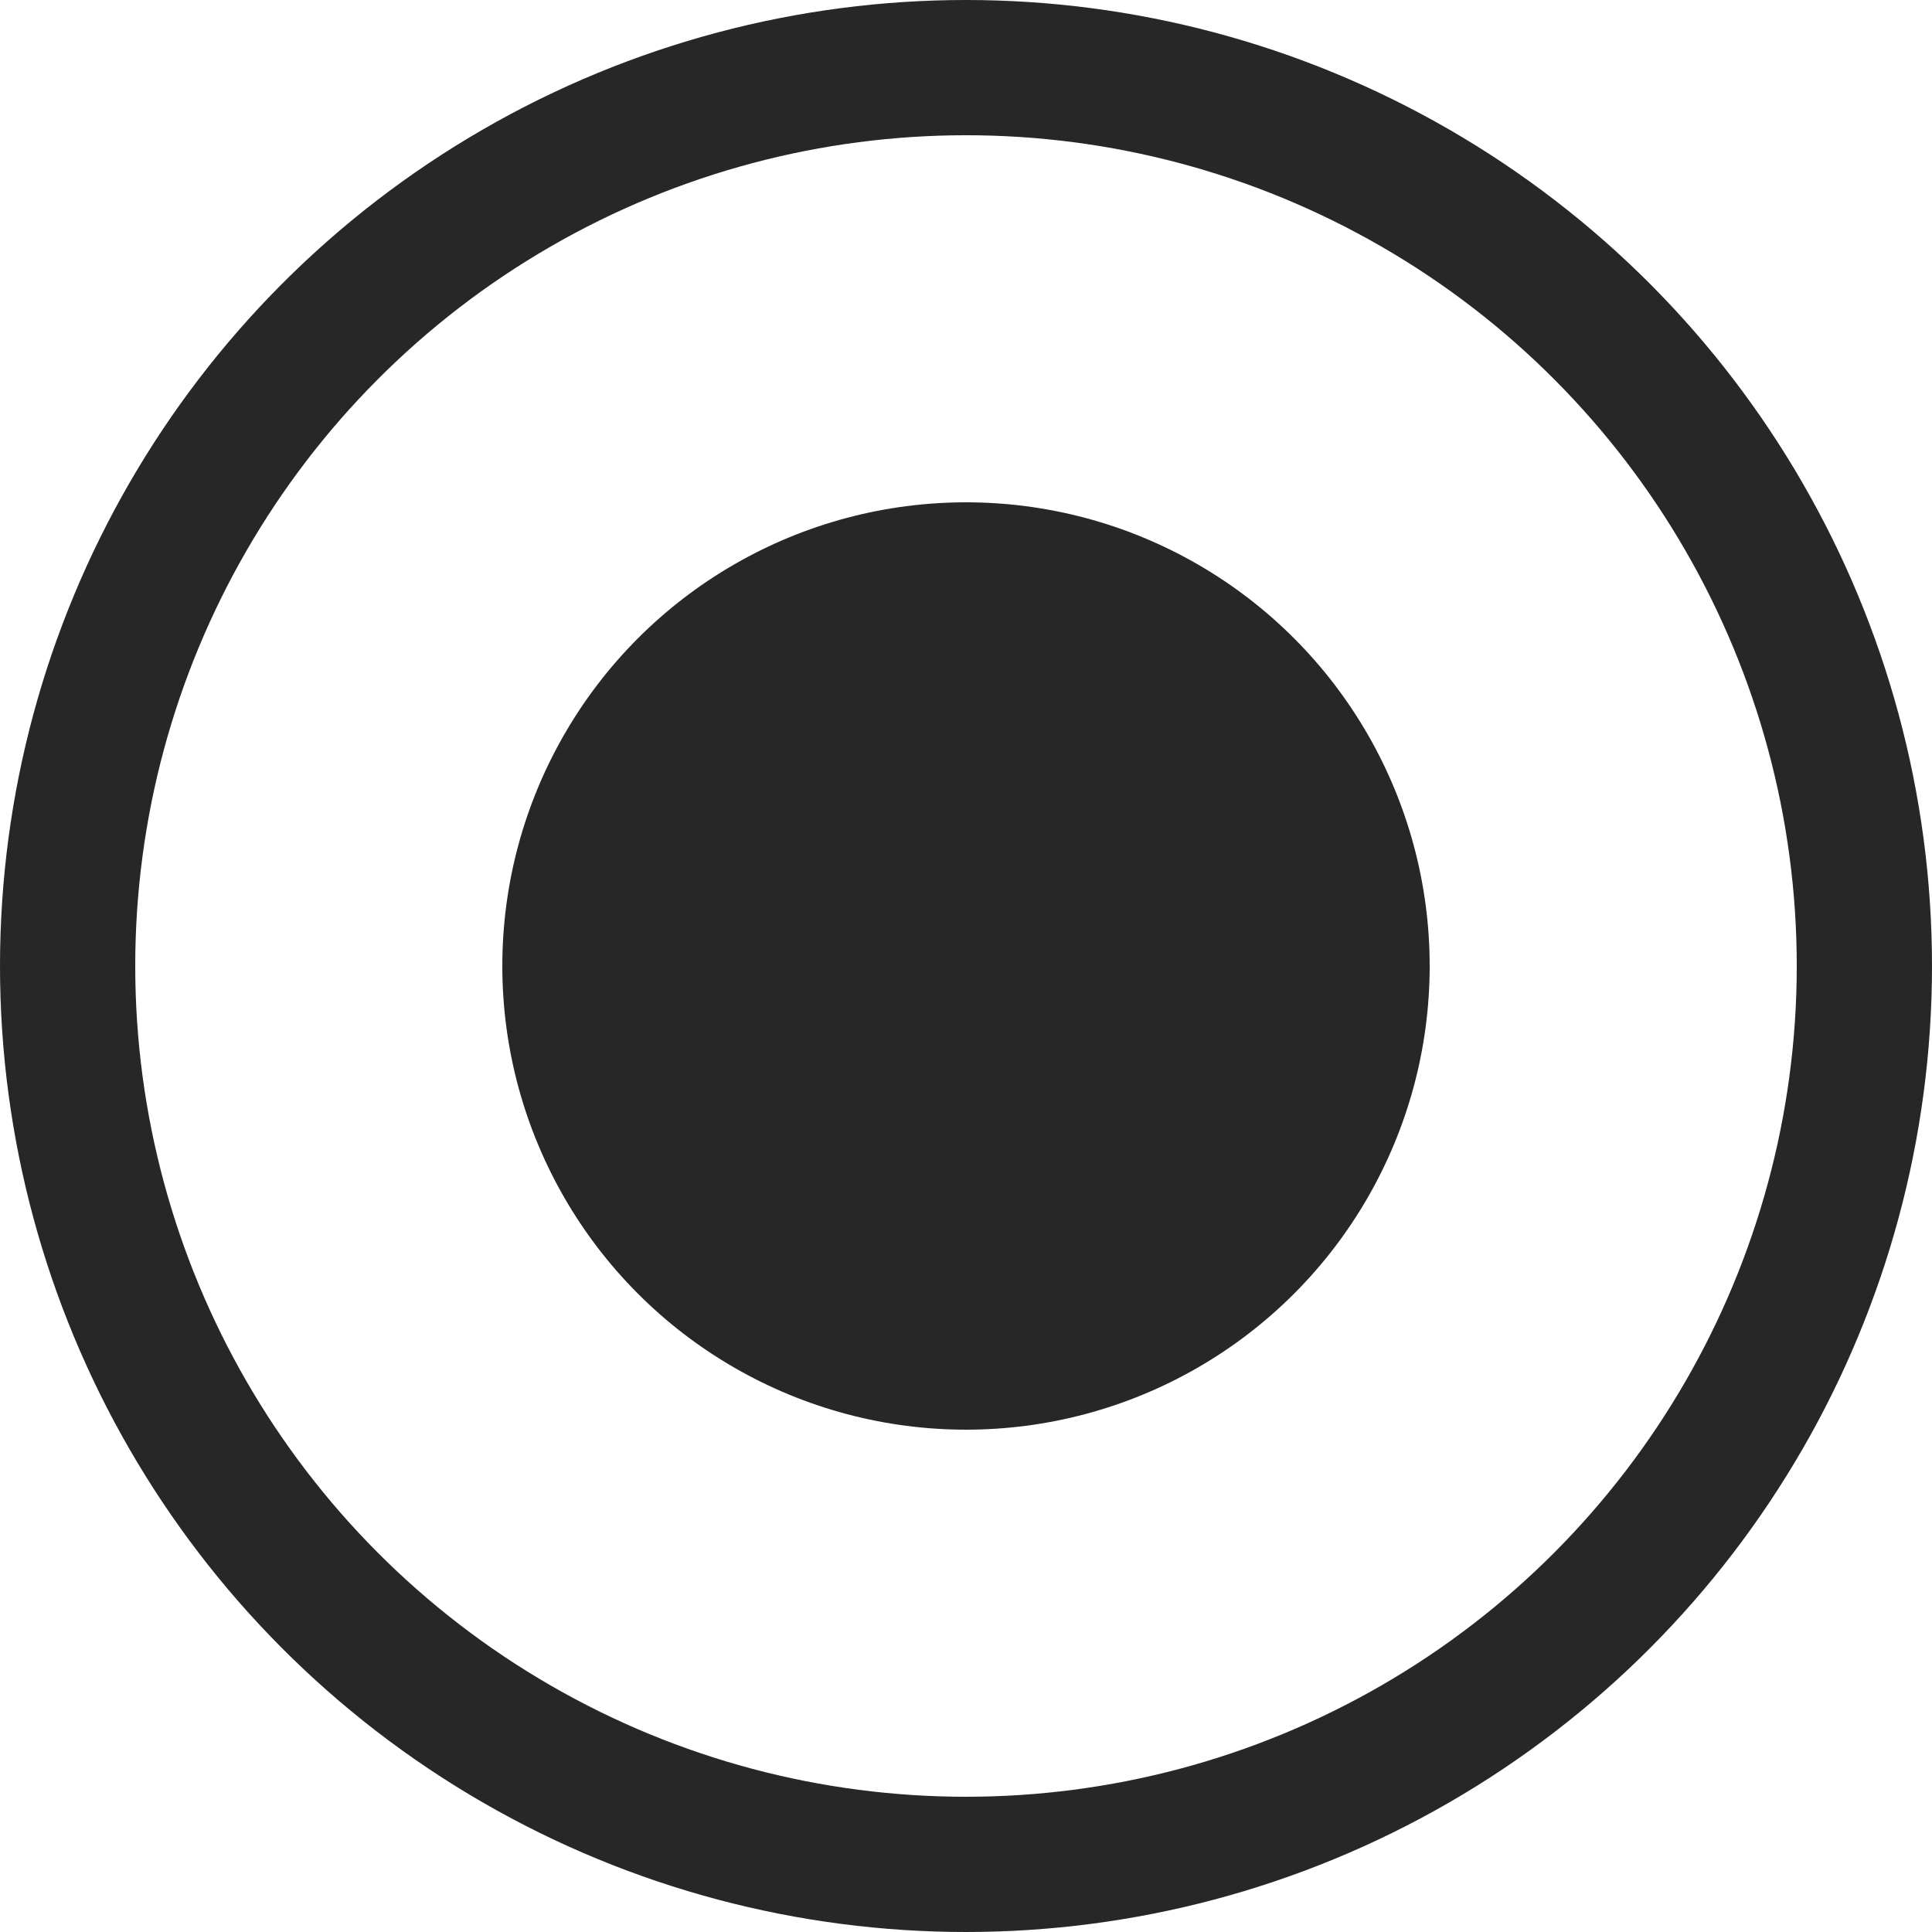
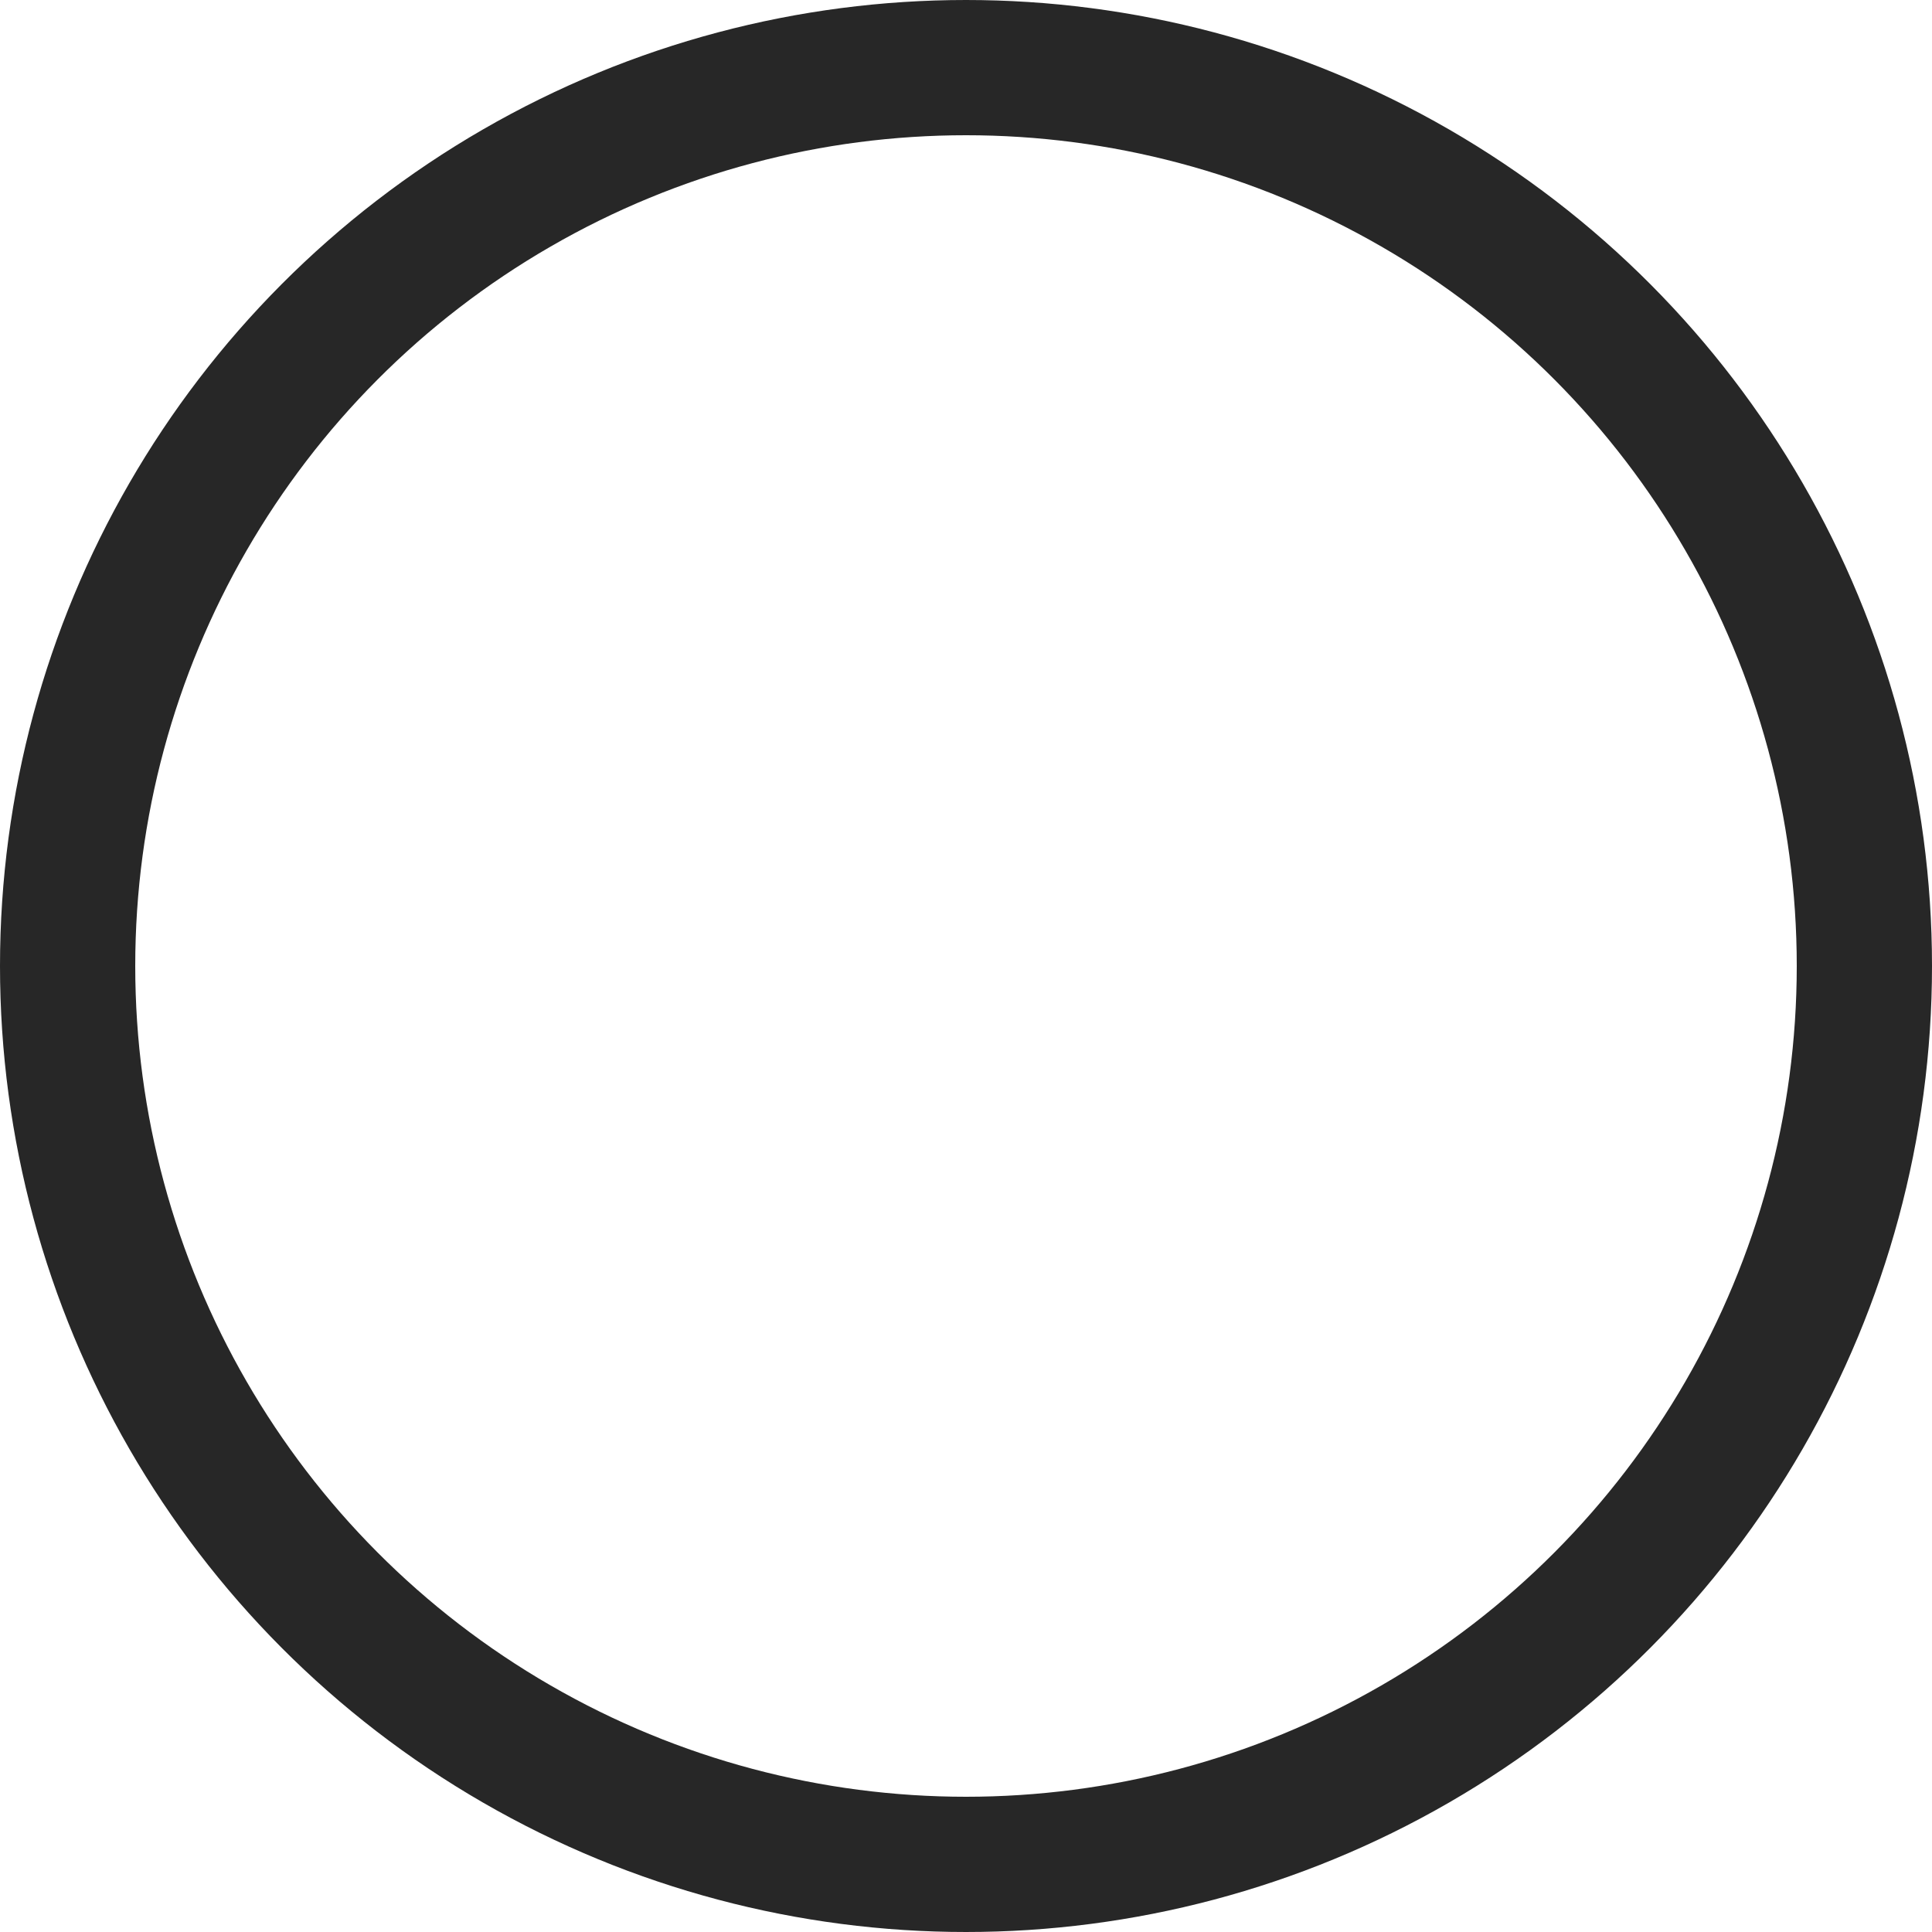
<svg xmlns="http://www.w3.org/2000/svg" width="100" height="100" viewBox="0 0 100 100" fill="none">
-   <circle cx="50" cy="50" r="24" fill="#272727" />
  <circle cx="50" cy="50" r="46.5" stroke="#272727" stroke-width="7" />
</svg>